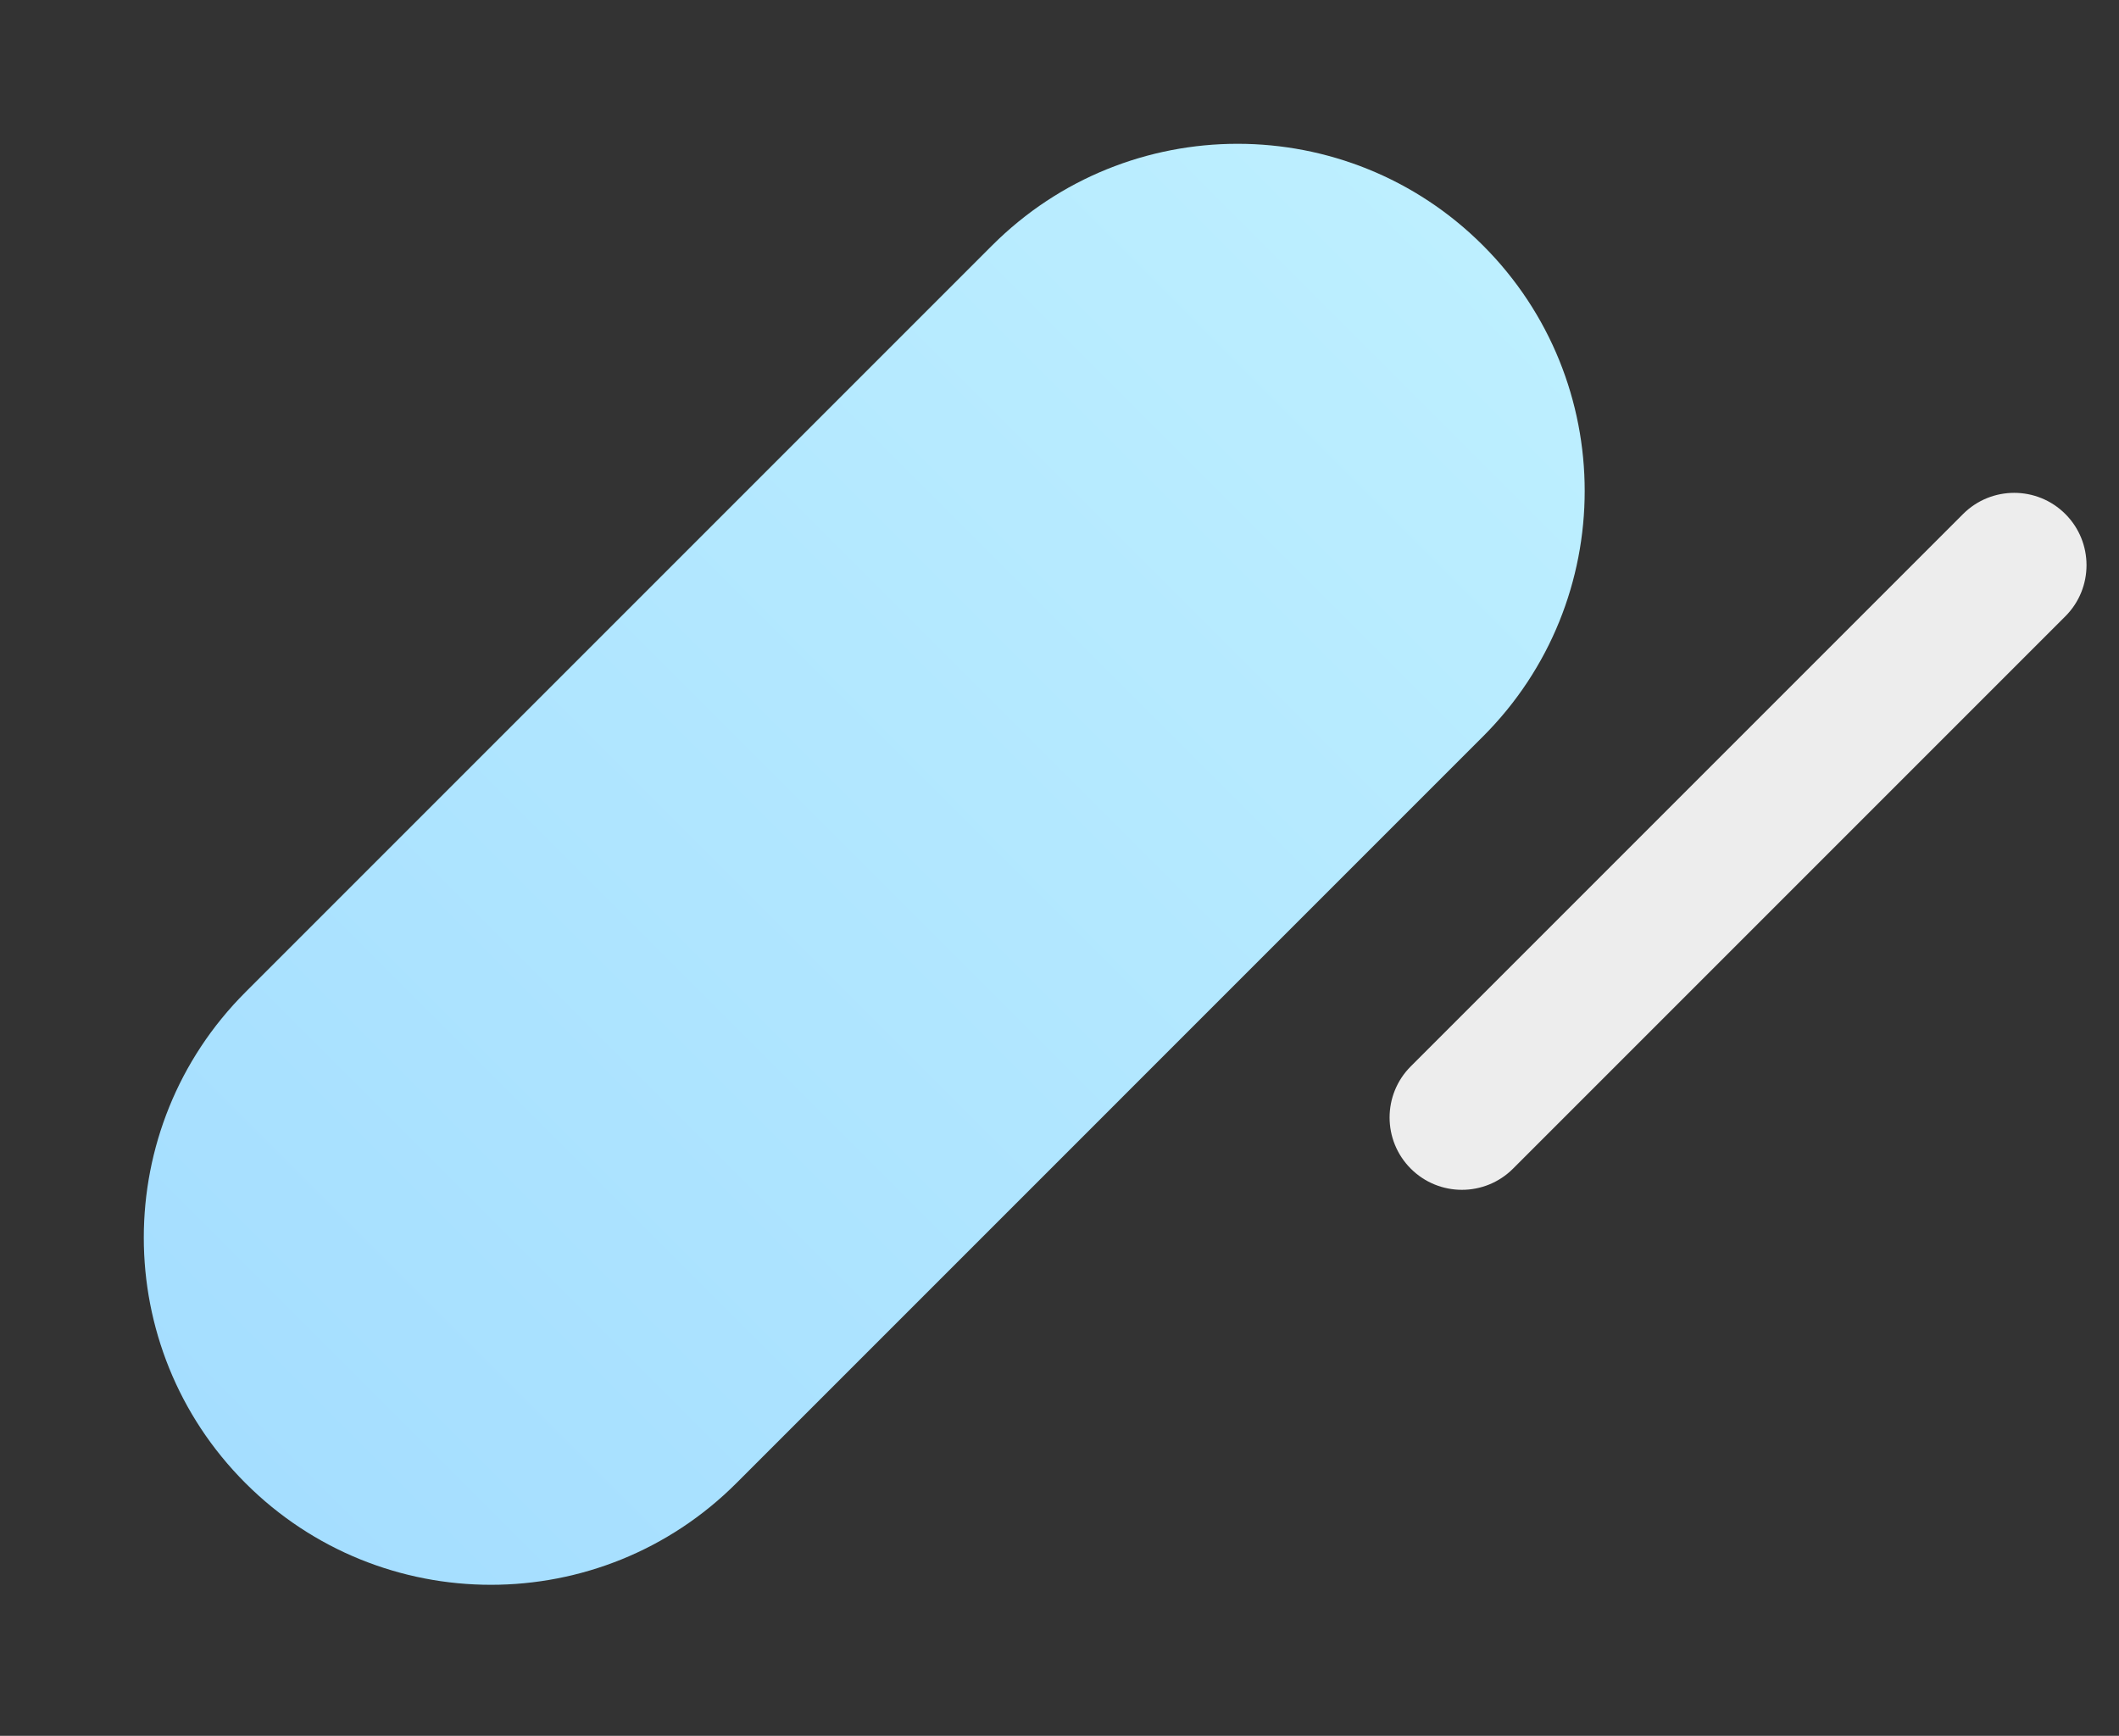
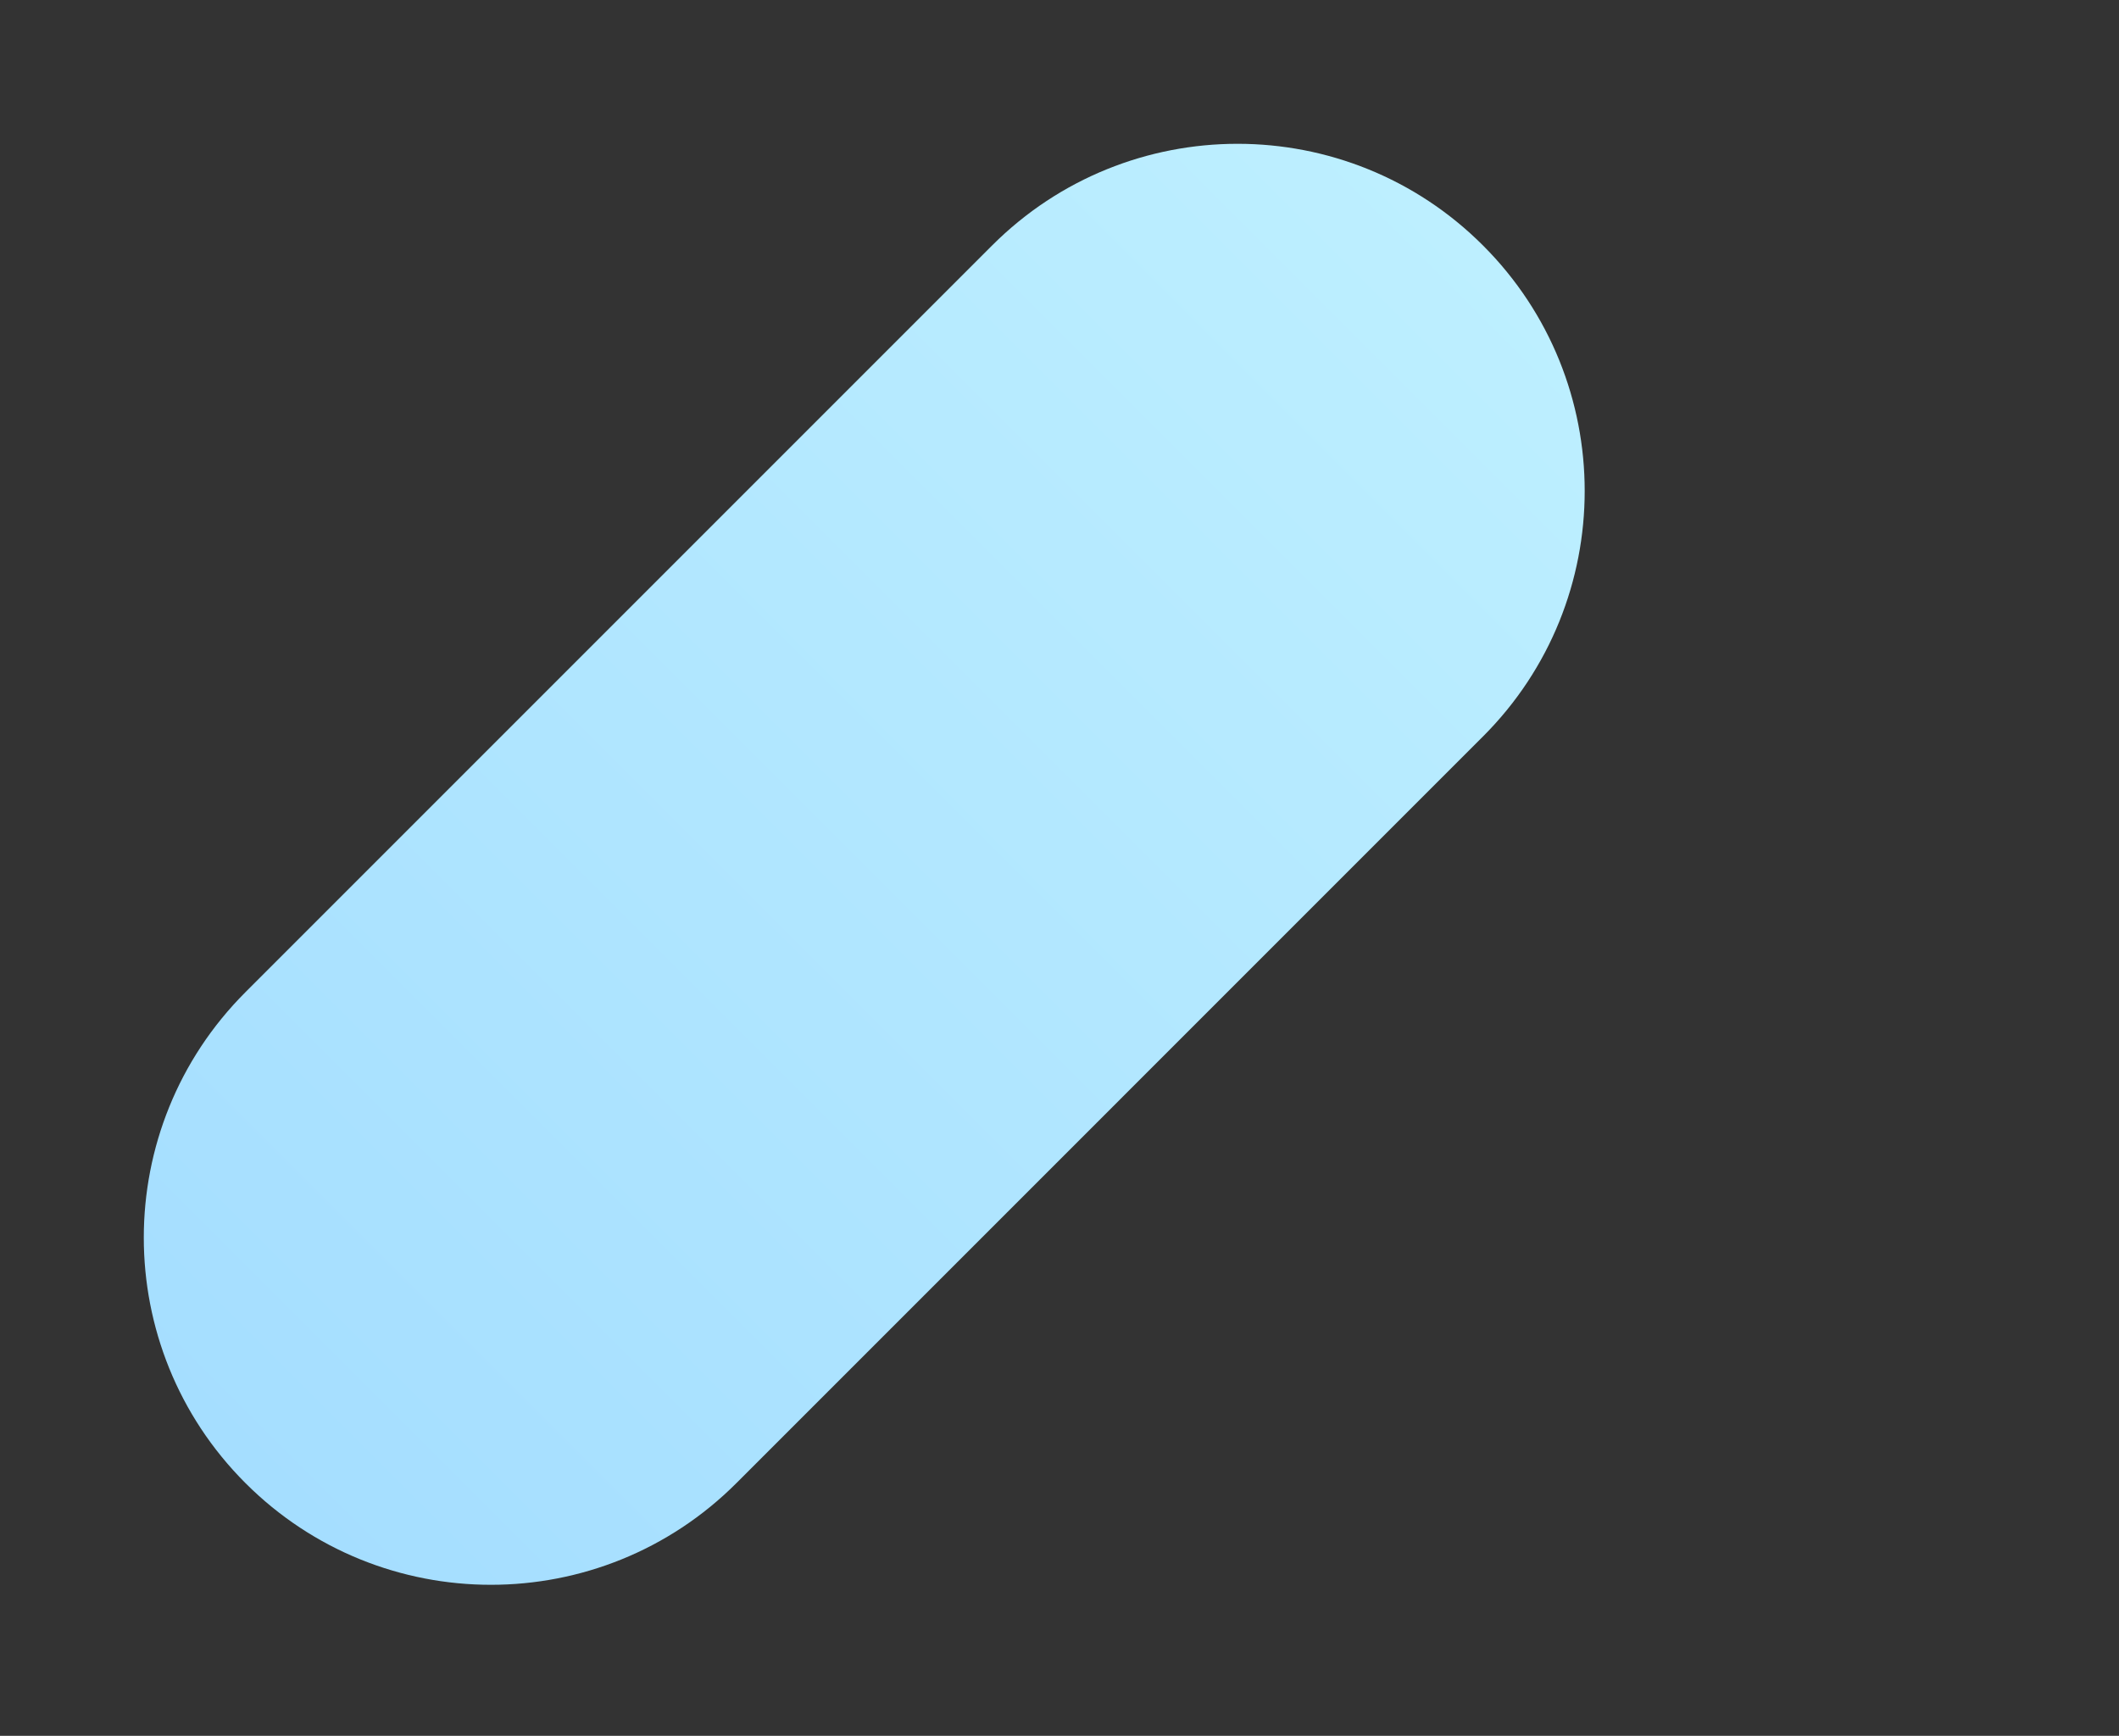
<svg xmlns="http://www.w3.org/2000/svg" width="293" height="240" viewBox="0 0 293 240" fill="none">
  <rect x="0" y="0" width="293" height="240" fill="#333333" stroke="none" />
  <path d="M205.061 101.823C223.806 83.078 223.806 52.686 205.061 33.941C186.316 15.196 155.924 15.196 137.179 33.941L33.941 137.179C15.196 155.924 15.196 186.316 33.941 205.061C52.687 223.806 83.079 223.806 101.824 205.061L205.061 101.823Z" fill="url(#paint0_linear_222_26)" />
-   <path d="M285.581 85.213C289.486 81.308 289.486 74.976 285.581 71.071C281.676 67.166 275.344 67.166 271.439 71.071L195.071 147.439C191.166 151.344 191.166 157.675 195.071 161.581C198.976 165.486 205.308 165.486 209.213 161.581L285.581 85.213Z" fill="#EDEDED" />
  <defs>
    <linearGradient id="paint0_linear_222_26" x1="205.061" y1="33.941" x2="33.941" y2="205.061" gradientUnits="userSpaceOnUse">
      <stop stop-color="#BDEFFF" />
      <stop offset="1" stop-color="#A5DEFF" />
    </linearGradient>
  </defs>
</svg>